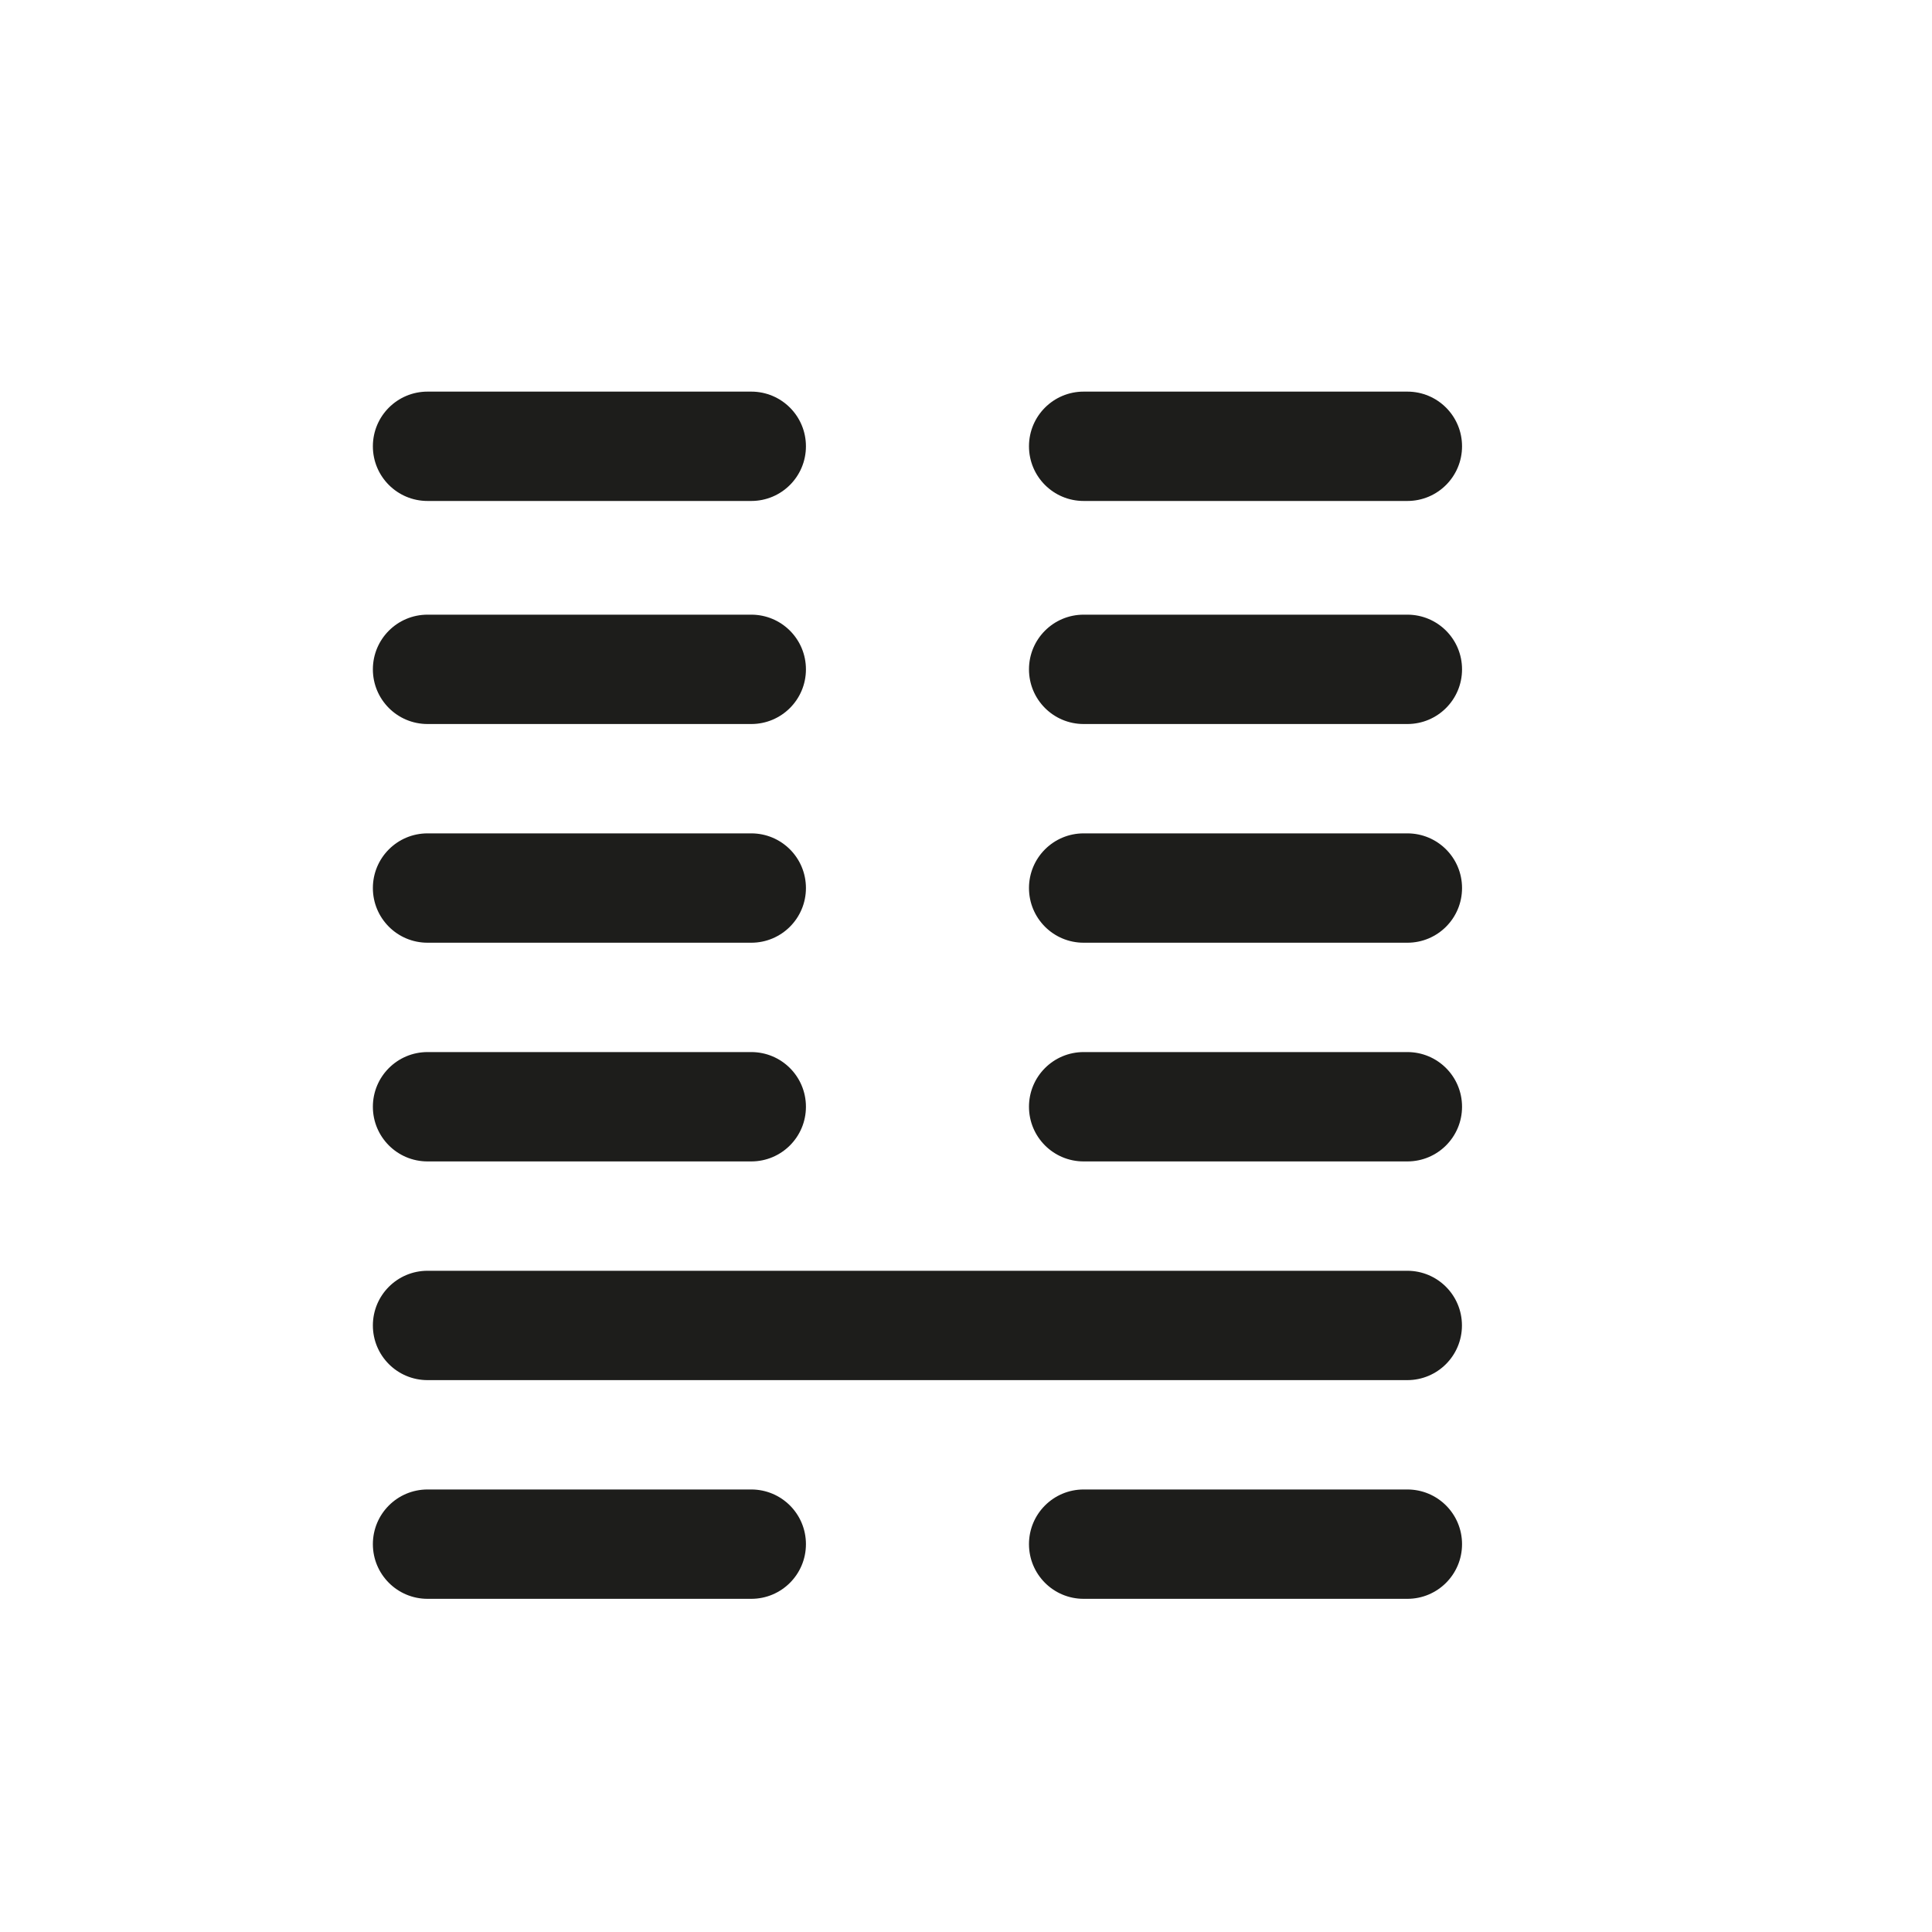
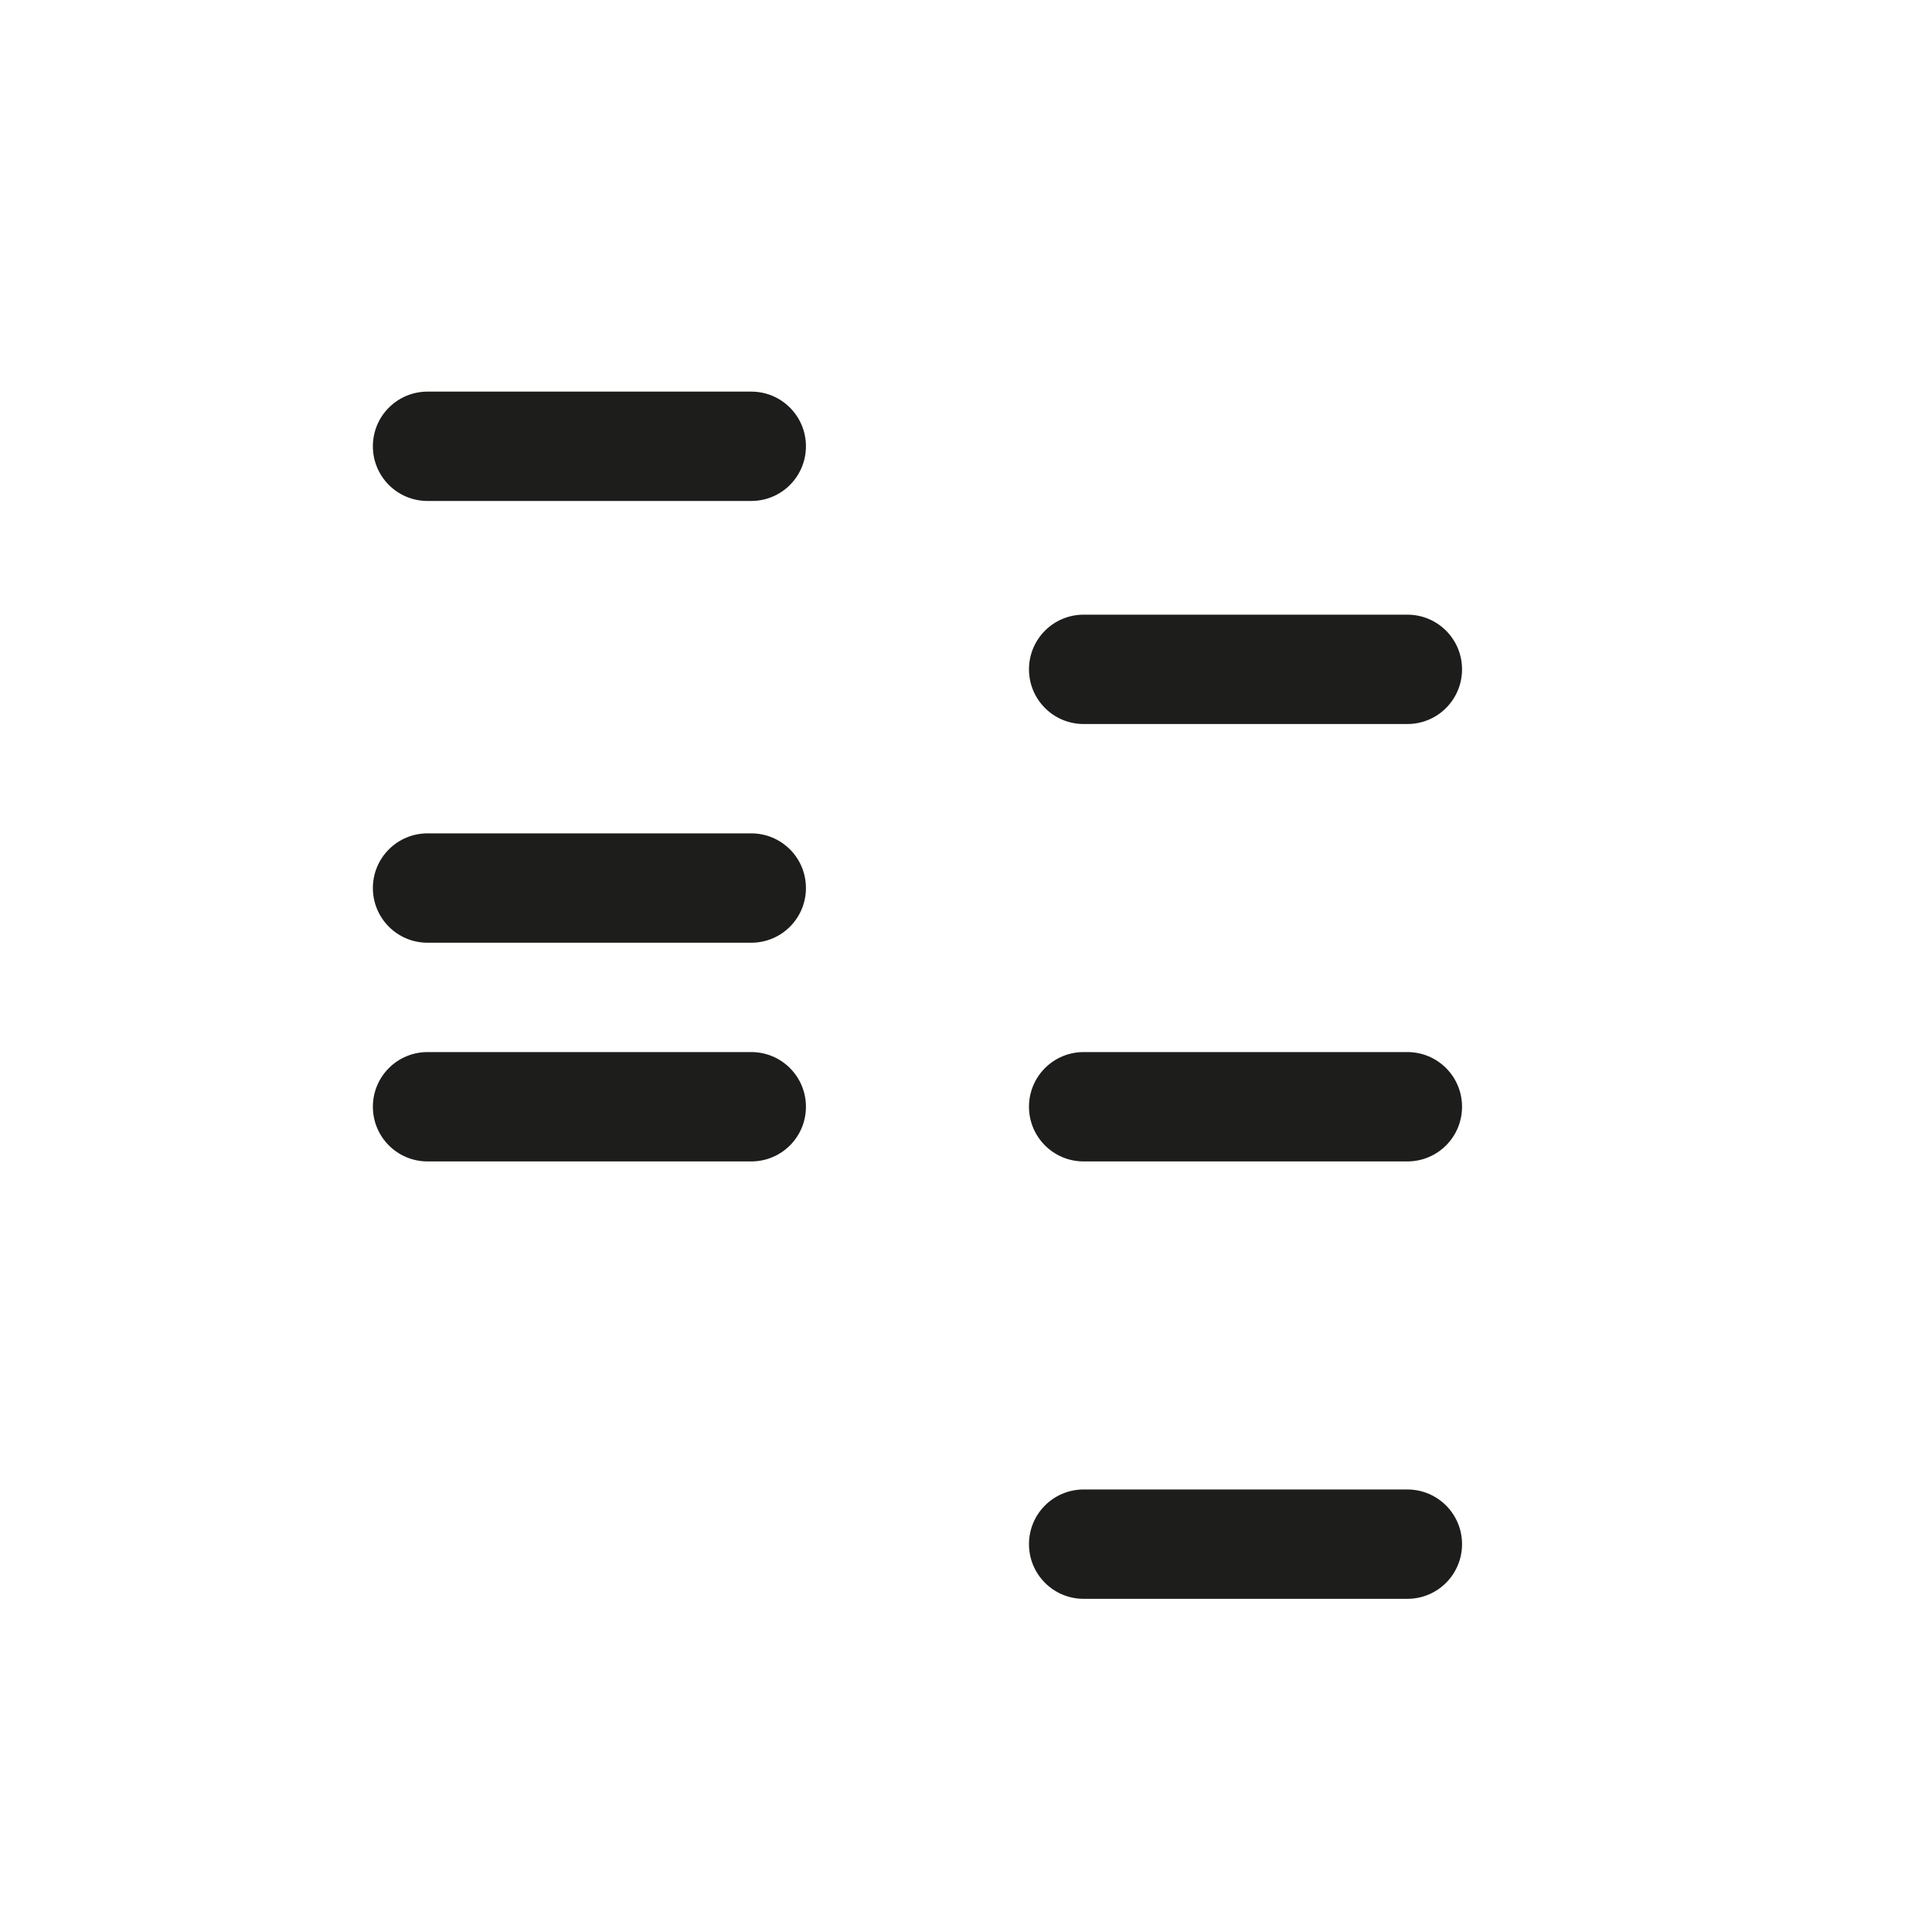
<svg xmlns="http://www.w3.org/2000/svg" id="Capa_1" viewBox="0 0 200 200">
  <defs>
    <style>.cls-1{fill:#1d1d1b;}</style>
  </defs>
  <path class="cls-1" d="M44.26,51.86h33.51c3.13,0,5.66-2.53,5.66-5.66s-2.53-5.66-5.66-5.66H44.26c-3.13,0-5.66,2.53-5.66,5.66s2.53,5.66,5.66,5.66Z" />
-   <path class="cls-1" d="M112.18,51.86h33.51c3.13,0,5.66-2.53,5.66-5.66s-2.53-5.66-5.66-5.66h-33.51c-3.13,0-5.66,2.53-5.66,5.66s2.53,5.66,5.66,5.66Z" />
-   <path class="cls-1" d="M44.26,74.95h33.51c3.13,0,5.66-2.53,5.66-5.66s-2.53-5.66-5.66-5.66H44.26c-3.13,0-5.66,2.53-5.66,5.66s2.53,5.66,5.66,5.66Z" />
  <path class="cls-1" d="M145.69,63.63h-33.51c-3.13,0-5.66,2.53-5.66,5.66s2.53,5.66,5.66,5.66h33.51c3.13,0,5.66-2.53,5.66-5.66s-2.53-5.66-5.66-5.66Z" />
  <path class="cls-1" d="M44.26,97.59h33.51c3.13,0,5.66-2.53,5.66-5.66s-2.53-5.66-5.66-5.66H44.26c-3.13,0-5.66,2.53-5.66,5.66s2.53,5.66,5.66,5.66Z" />
-   <path class="cls-1" d="M145.69,86.27h-33.51c-3.13,0-5.66,2.53-5.66,5.66s2.53,5.66,5.66,5.66h33.51c3.13,0,5.66-2.53,5.66-5.66s-2.53-5.66-5.66-5.66Z" />
  <path class="cls-1" d="M44.26,120.23h33.51c3.13,0,5.66-2.53,5.66-5.66s-2.53-5.66-5.66-5.66H44.26c-3.13,0-5.66,2.53-5.66,5.66s2.53,5.66,5.66,5.66Z" />
  <path class="cls-1" d="M145.69,108.91h-33.51c-3.13,0-5.66,2.53-5.66,5.66s2.53,5.66,5.66,5.66h33.51c3.13,0,5.66-2.53,5.66-5.66s-2.53-5.66-5.66-5.66Z" />
-   <path class="cls-1" d="M145.69,131.55H44.26c-3.13,0-5.66,2.53-5.66,5.66s2.53,5.66,5.66,5.66h101.42c3.13,0,5.66-2.53,5.66-5.66s-2.53-5.66-5.66-5.66Z" />
-   <path class="cls-1" d="M77.77,154.19H44.26c-3.13,0-5.66,2.53-5.66,5.66s2.53,5.66,5.66,5.66h33.51c3.13,0,5.66-2.53,5.66-5.66s-2.53-5.66-5.66-5.66Z" />
  <path class="cls-1" d="M145.69,154.19h-33.51c-3.13,0-5.66,2.53-5.66,5.66s2.53,5.66,5.66,5.66h33.51c3.13,0,5.66-2.53,5.66-5.66s-2.53-5.66-5.66-5.66Z" />
</svg>